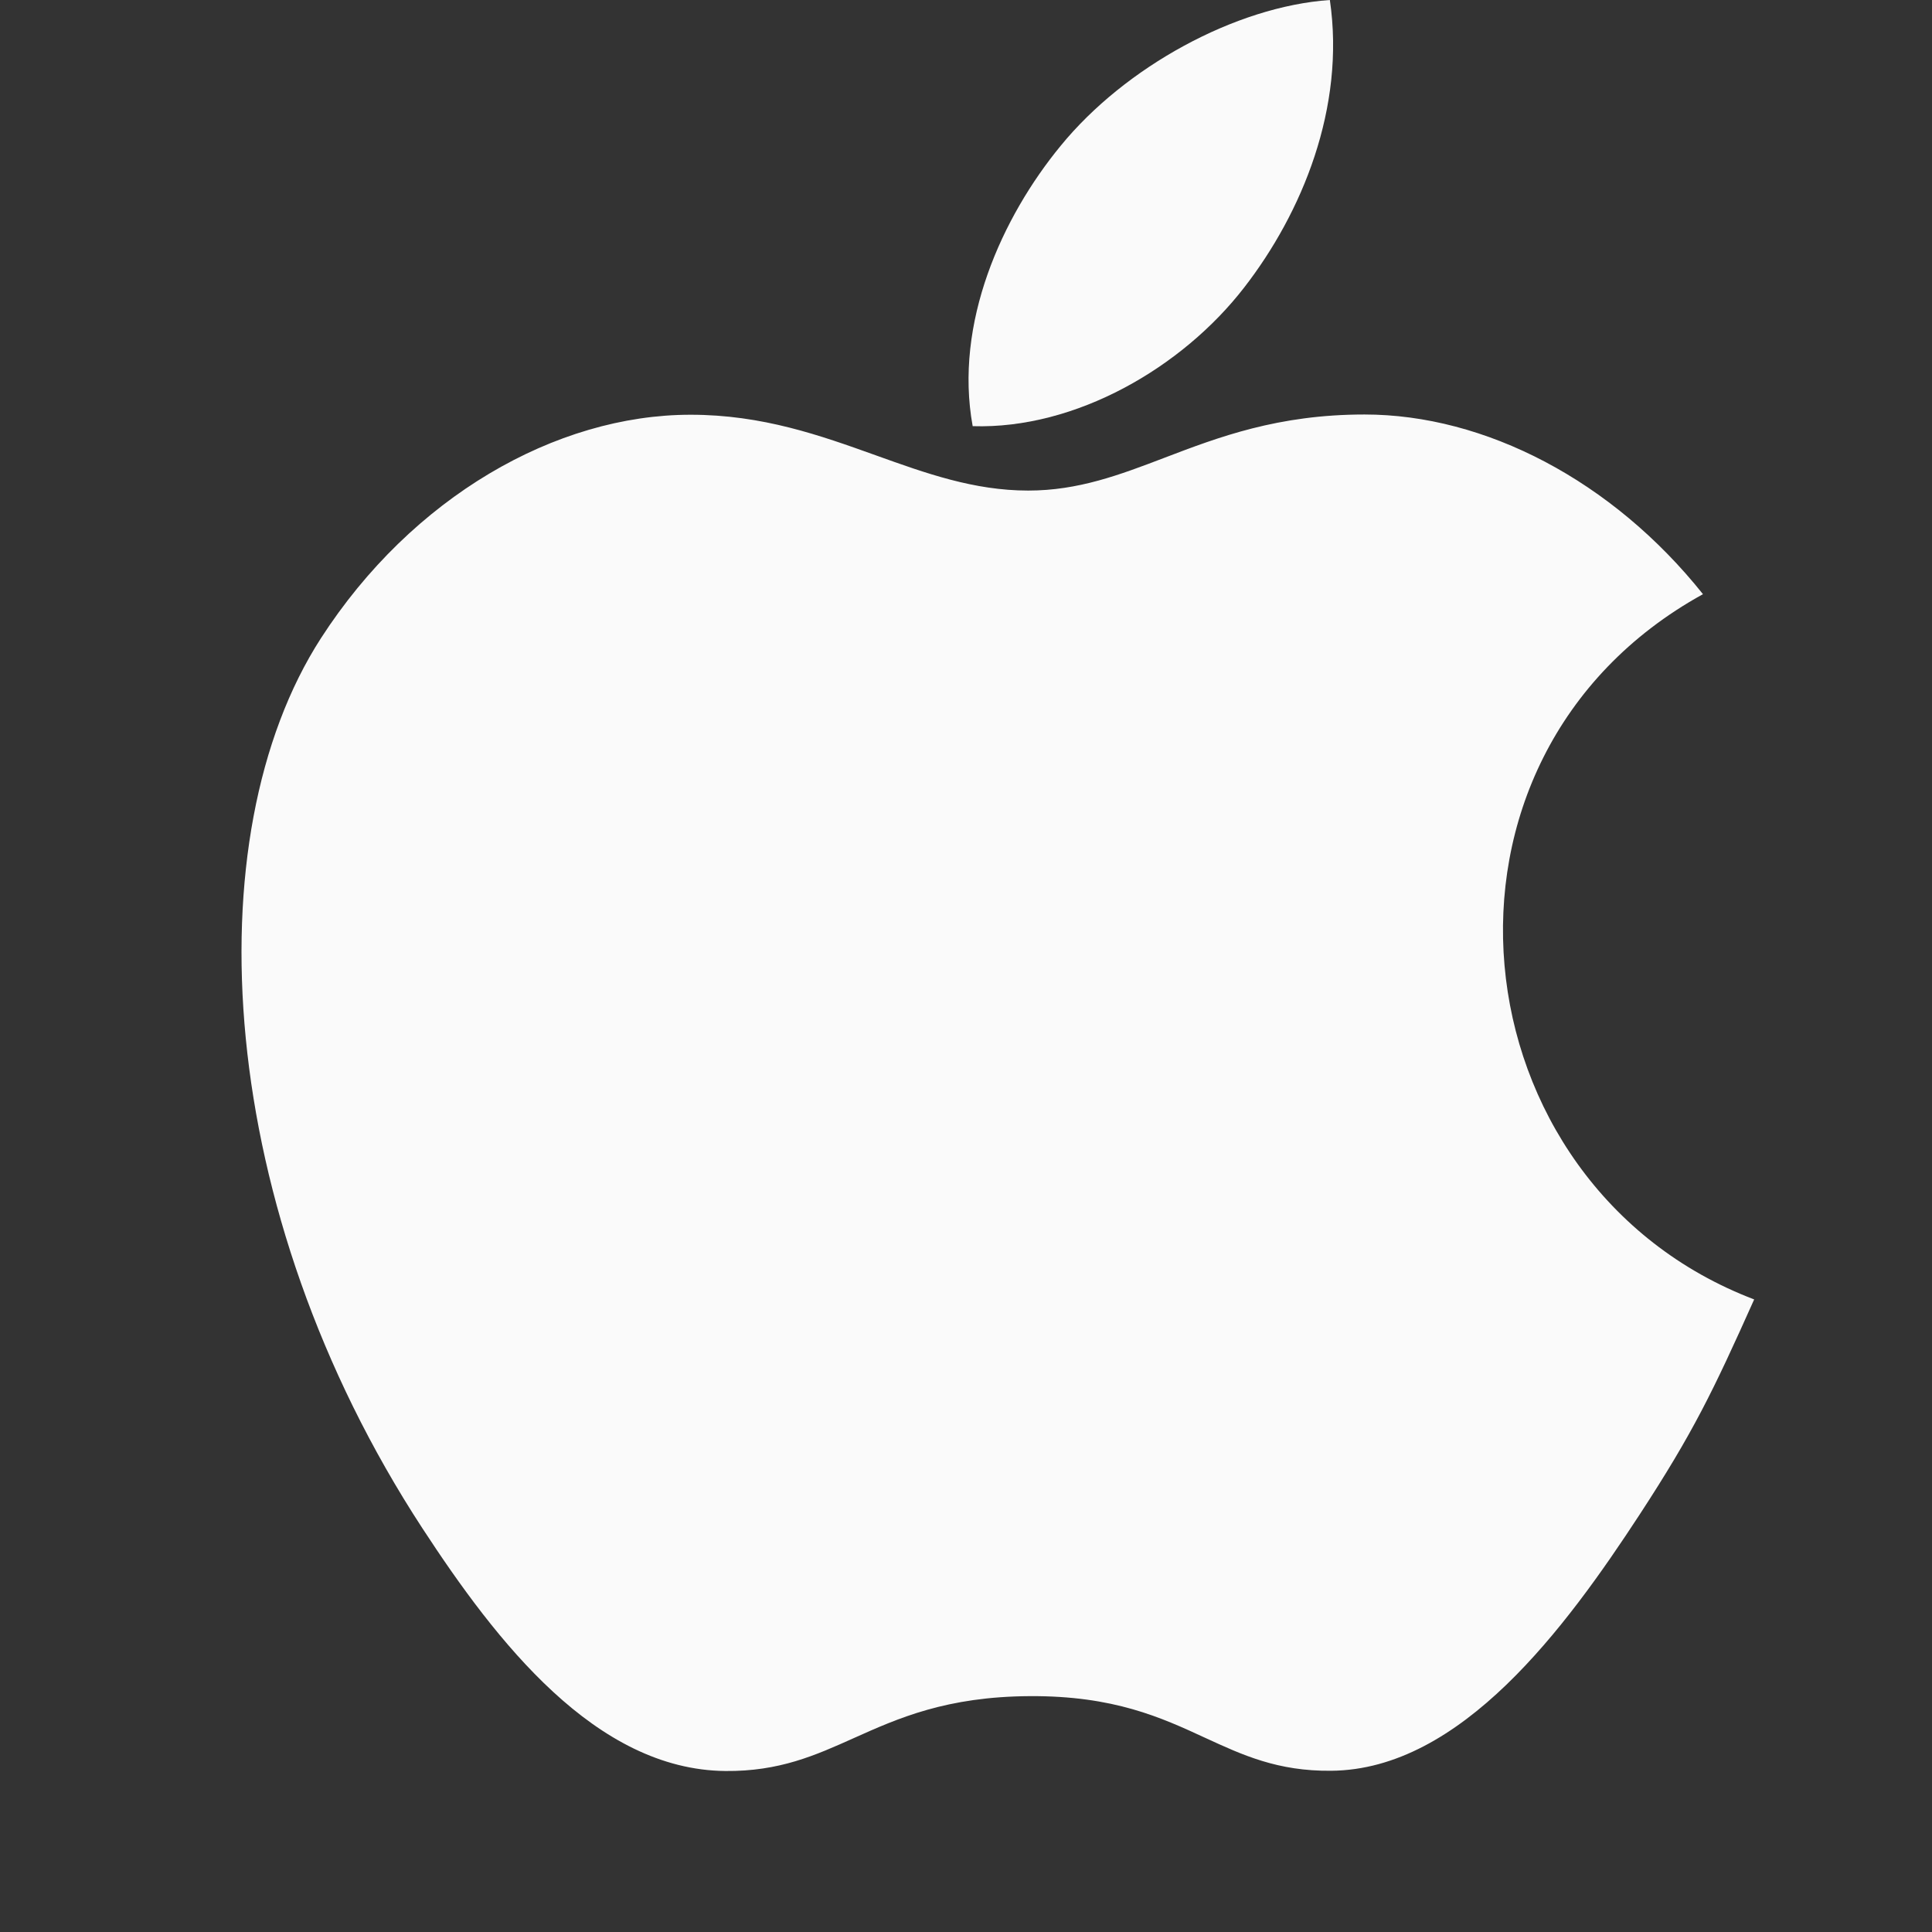
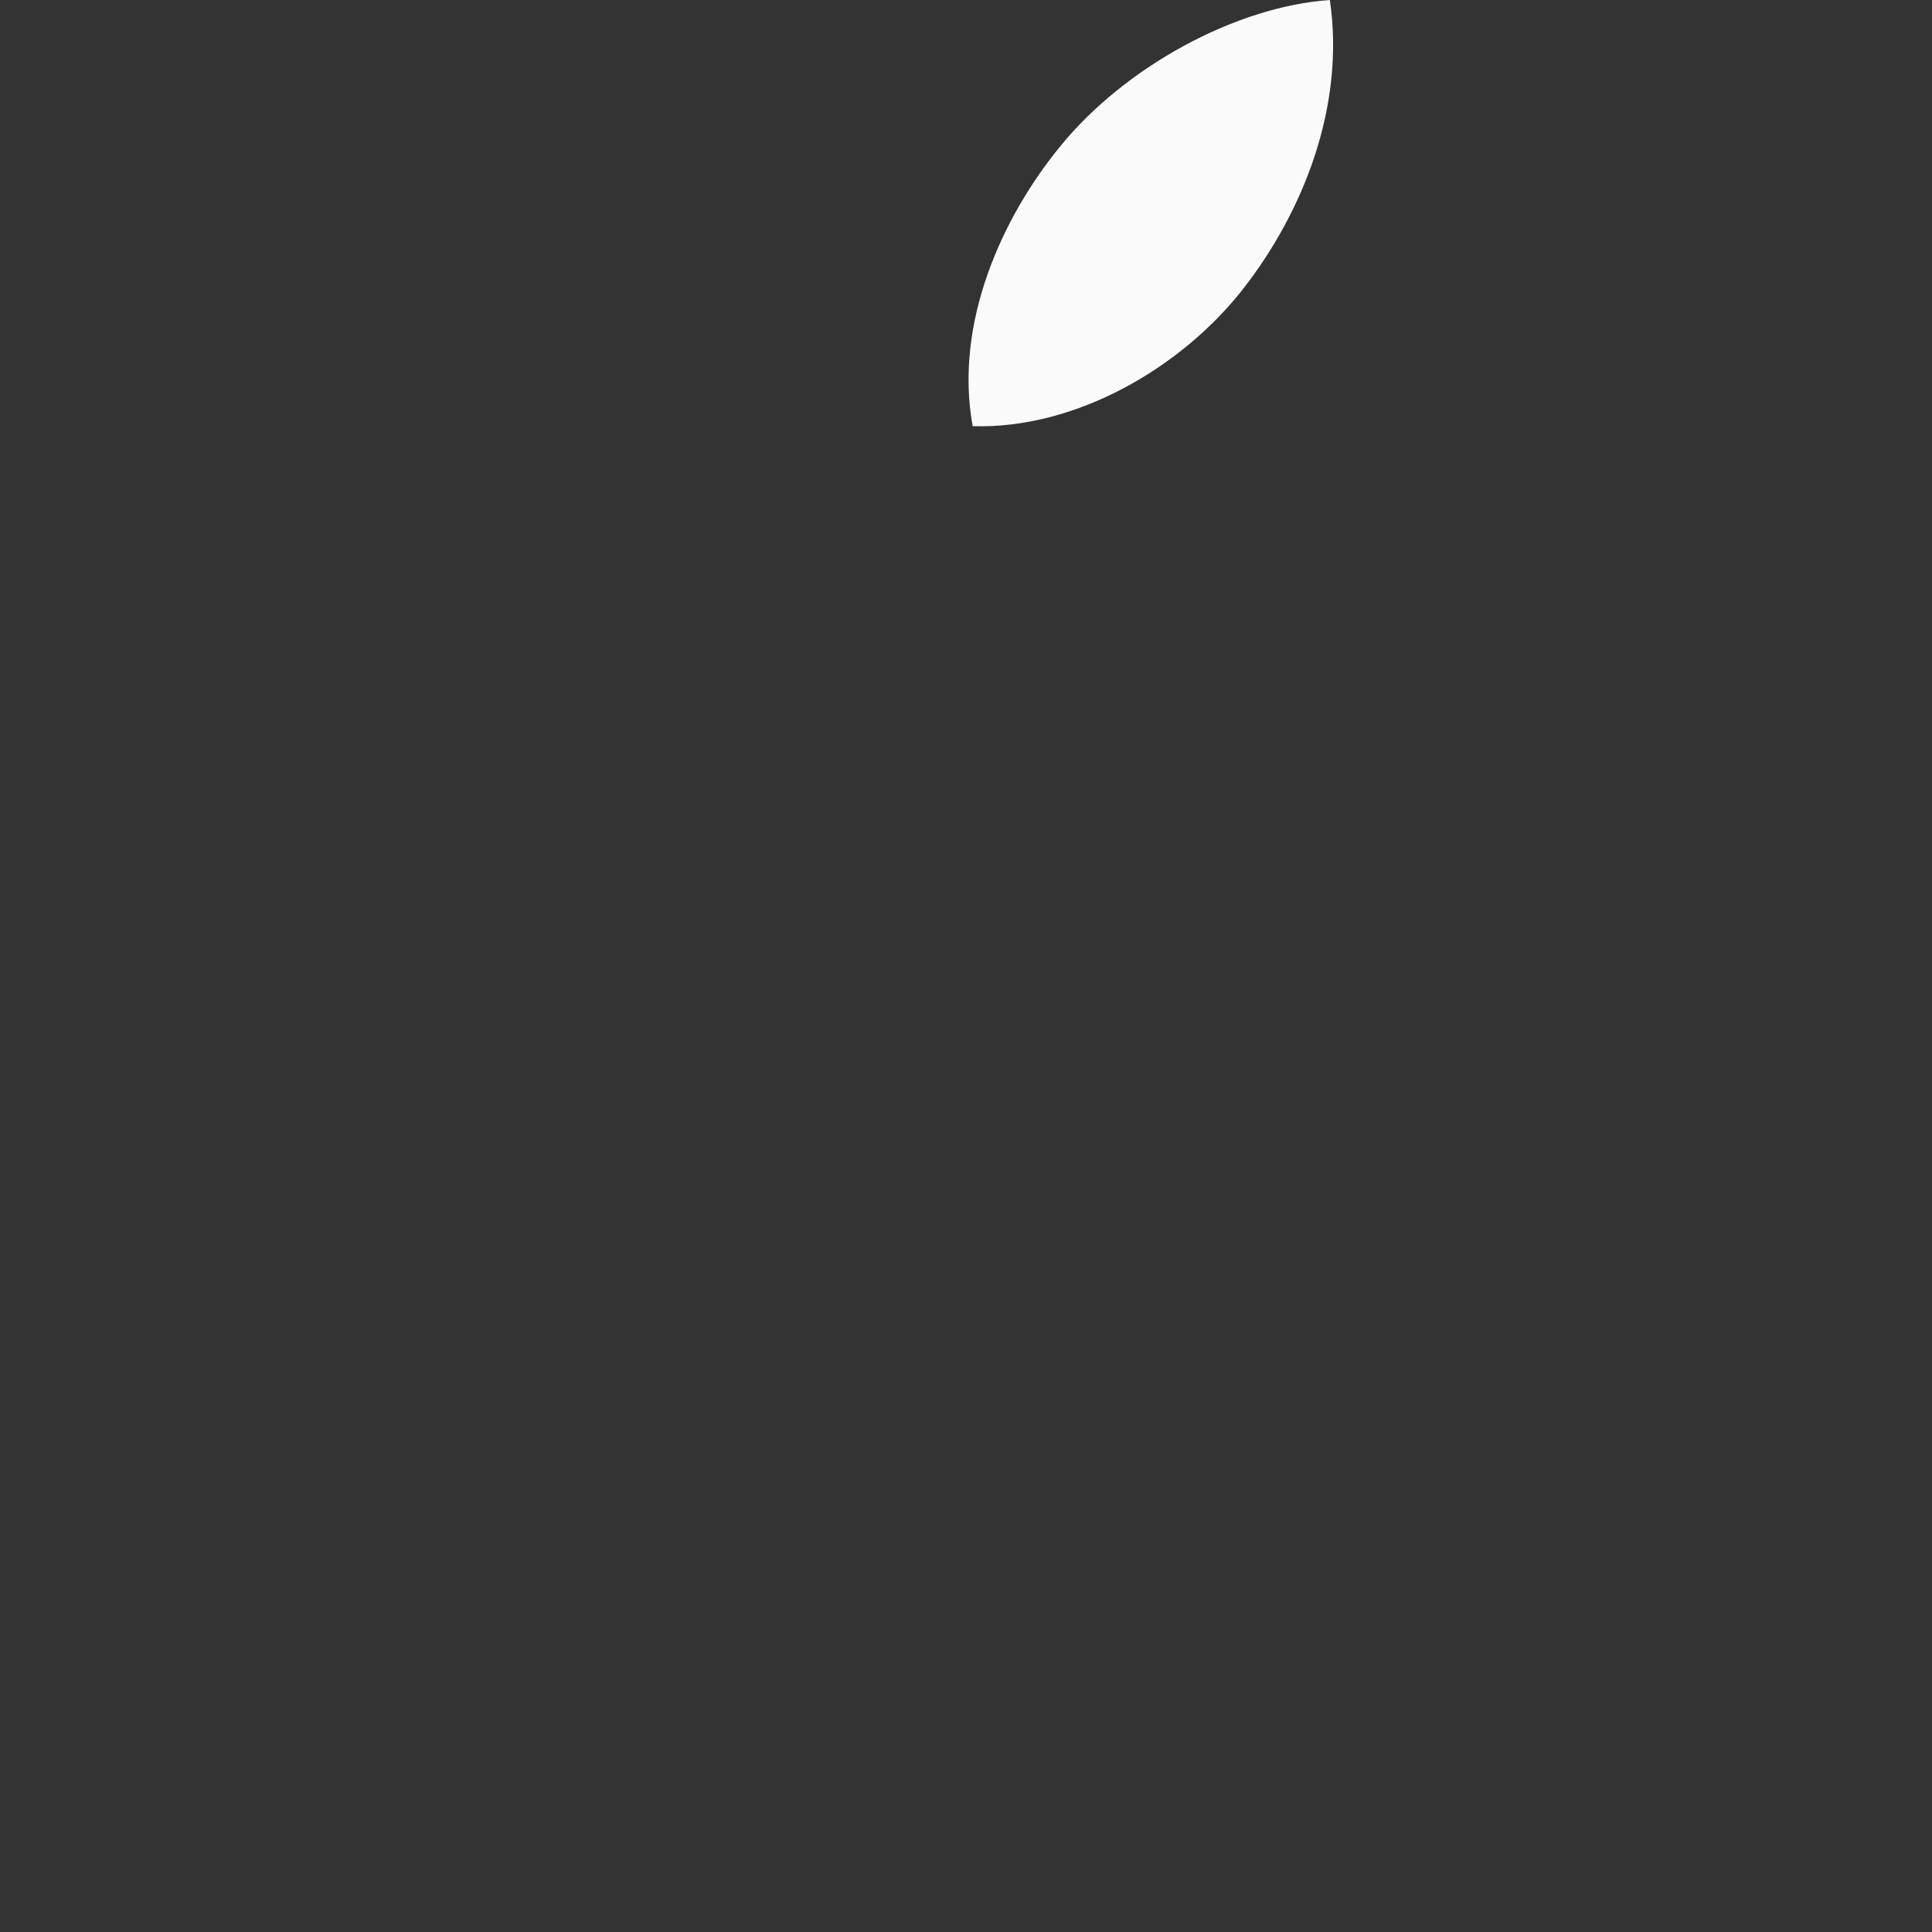
<svg xmlns="http://www.w3.org/2000/svg" width="24" height="24" viewBox="0 0 24 24" fill="none">
  <rect x="0" y="0" width="24" height="24" fill="#333333" stroke="none" />
  <path d="M13.177 1.81C13.976 0.832 15.347 0.081 16.52 0C16.716 1.337 16.173 2.646 15.456 3.571C14.688 4.565 13.364 5.334 12.083 5.294C11.849 4.014 12.448 2.696 13.177 1.81Z" fill="#FAFAFA" />
-   <path d="M16.951 5.149C18.446 5.149 20.029 5.969 21.155 7.381C17.463 9.417 18.061 14.722 21.791 16.142C21.279 17.286 21.032 17.797 20.371 18.81C19.448 20.223 18.149 21.985 16.536 21.997C15.873 22.004 15.438 21.803 14.969 21.587C14.426 21.336 13.836 21.064 12.793 21.07C11.756 21.076 11.158 21.344 10.607 21.591C10.126 21.807 9.681 22.006 9.012 22C7.401 21.986 6.169 20.397 5.246 18.983C2.668 15.033 2.396 10.395 3.987 7.928C5.118 6.176 6.903 5.152 8.579 5.152C9.473 5.152 10.193 5.41 10.879 5.656C11.503 5.88 12.099 6.094 12.773 6.094C13.396 6.094 13.909 5.899 14.467 5.686C15.138 5.43 15.875 5.149 16.951 5.149Z" fill="#FAFAFA" />
</svg>